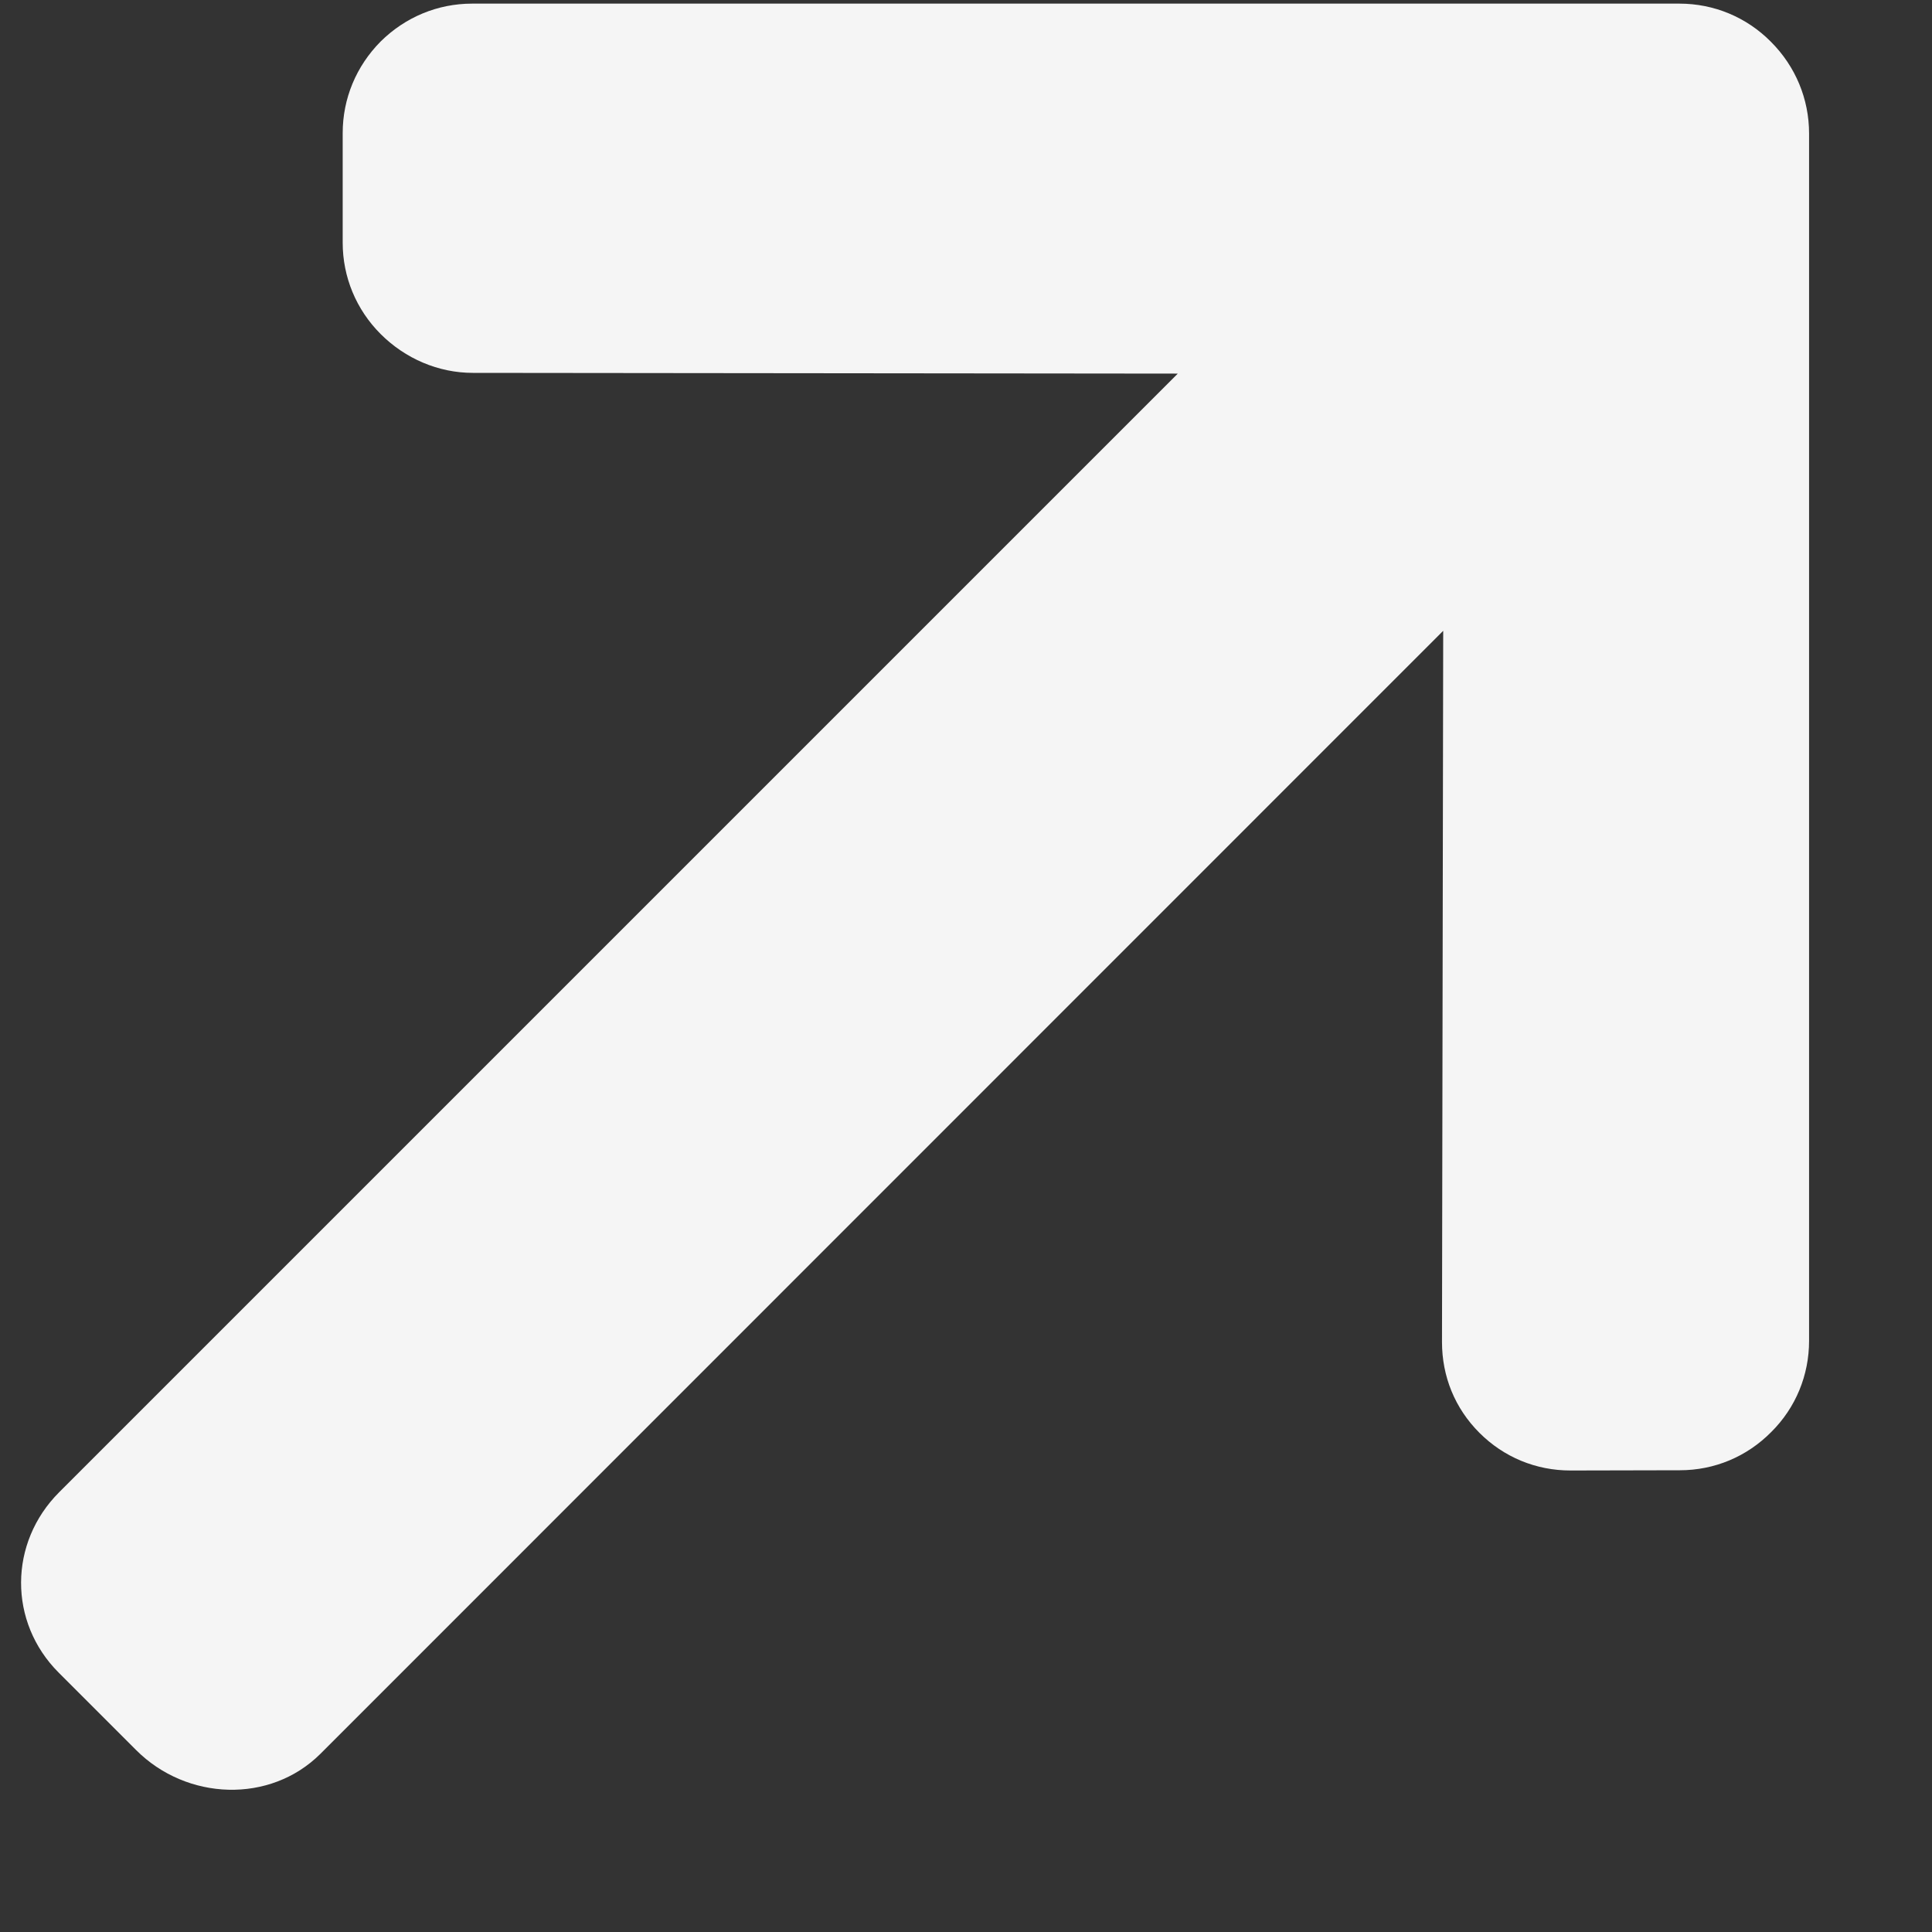
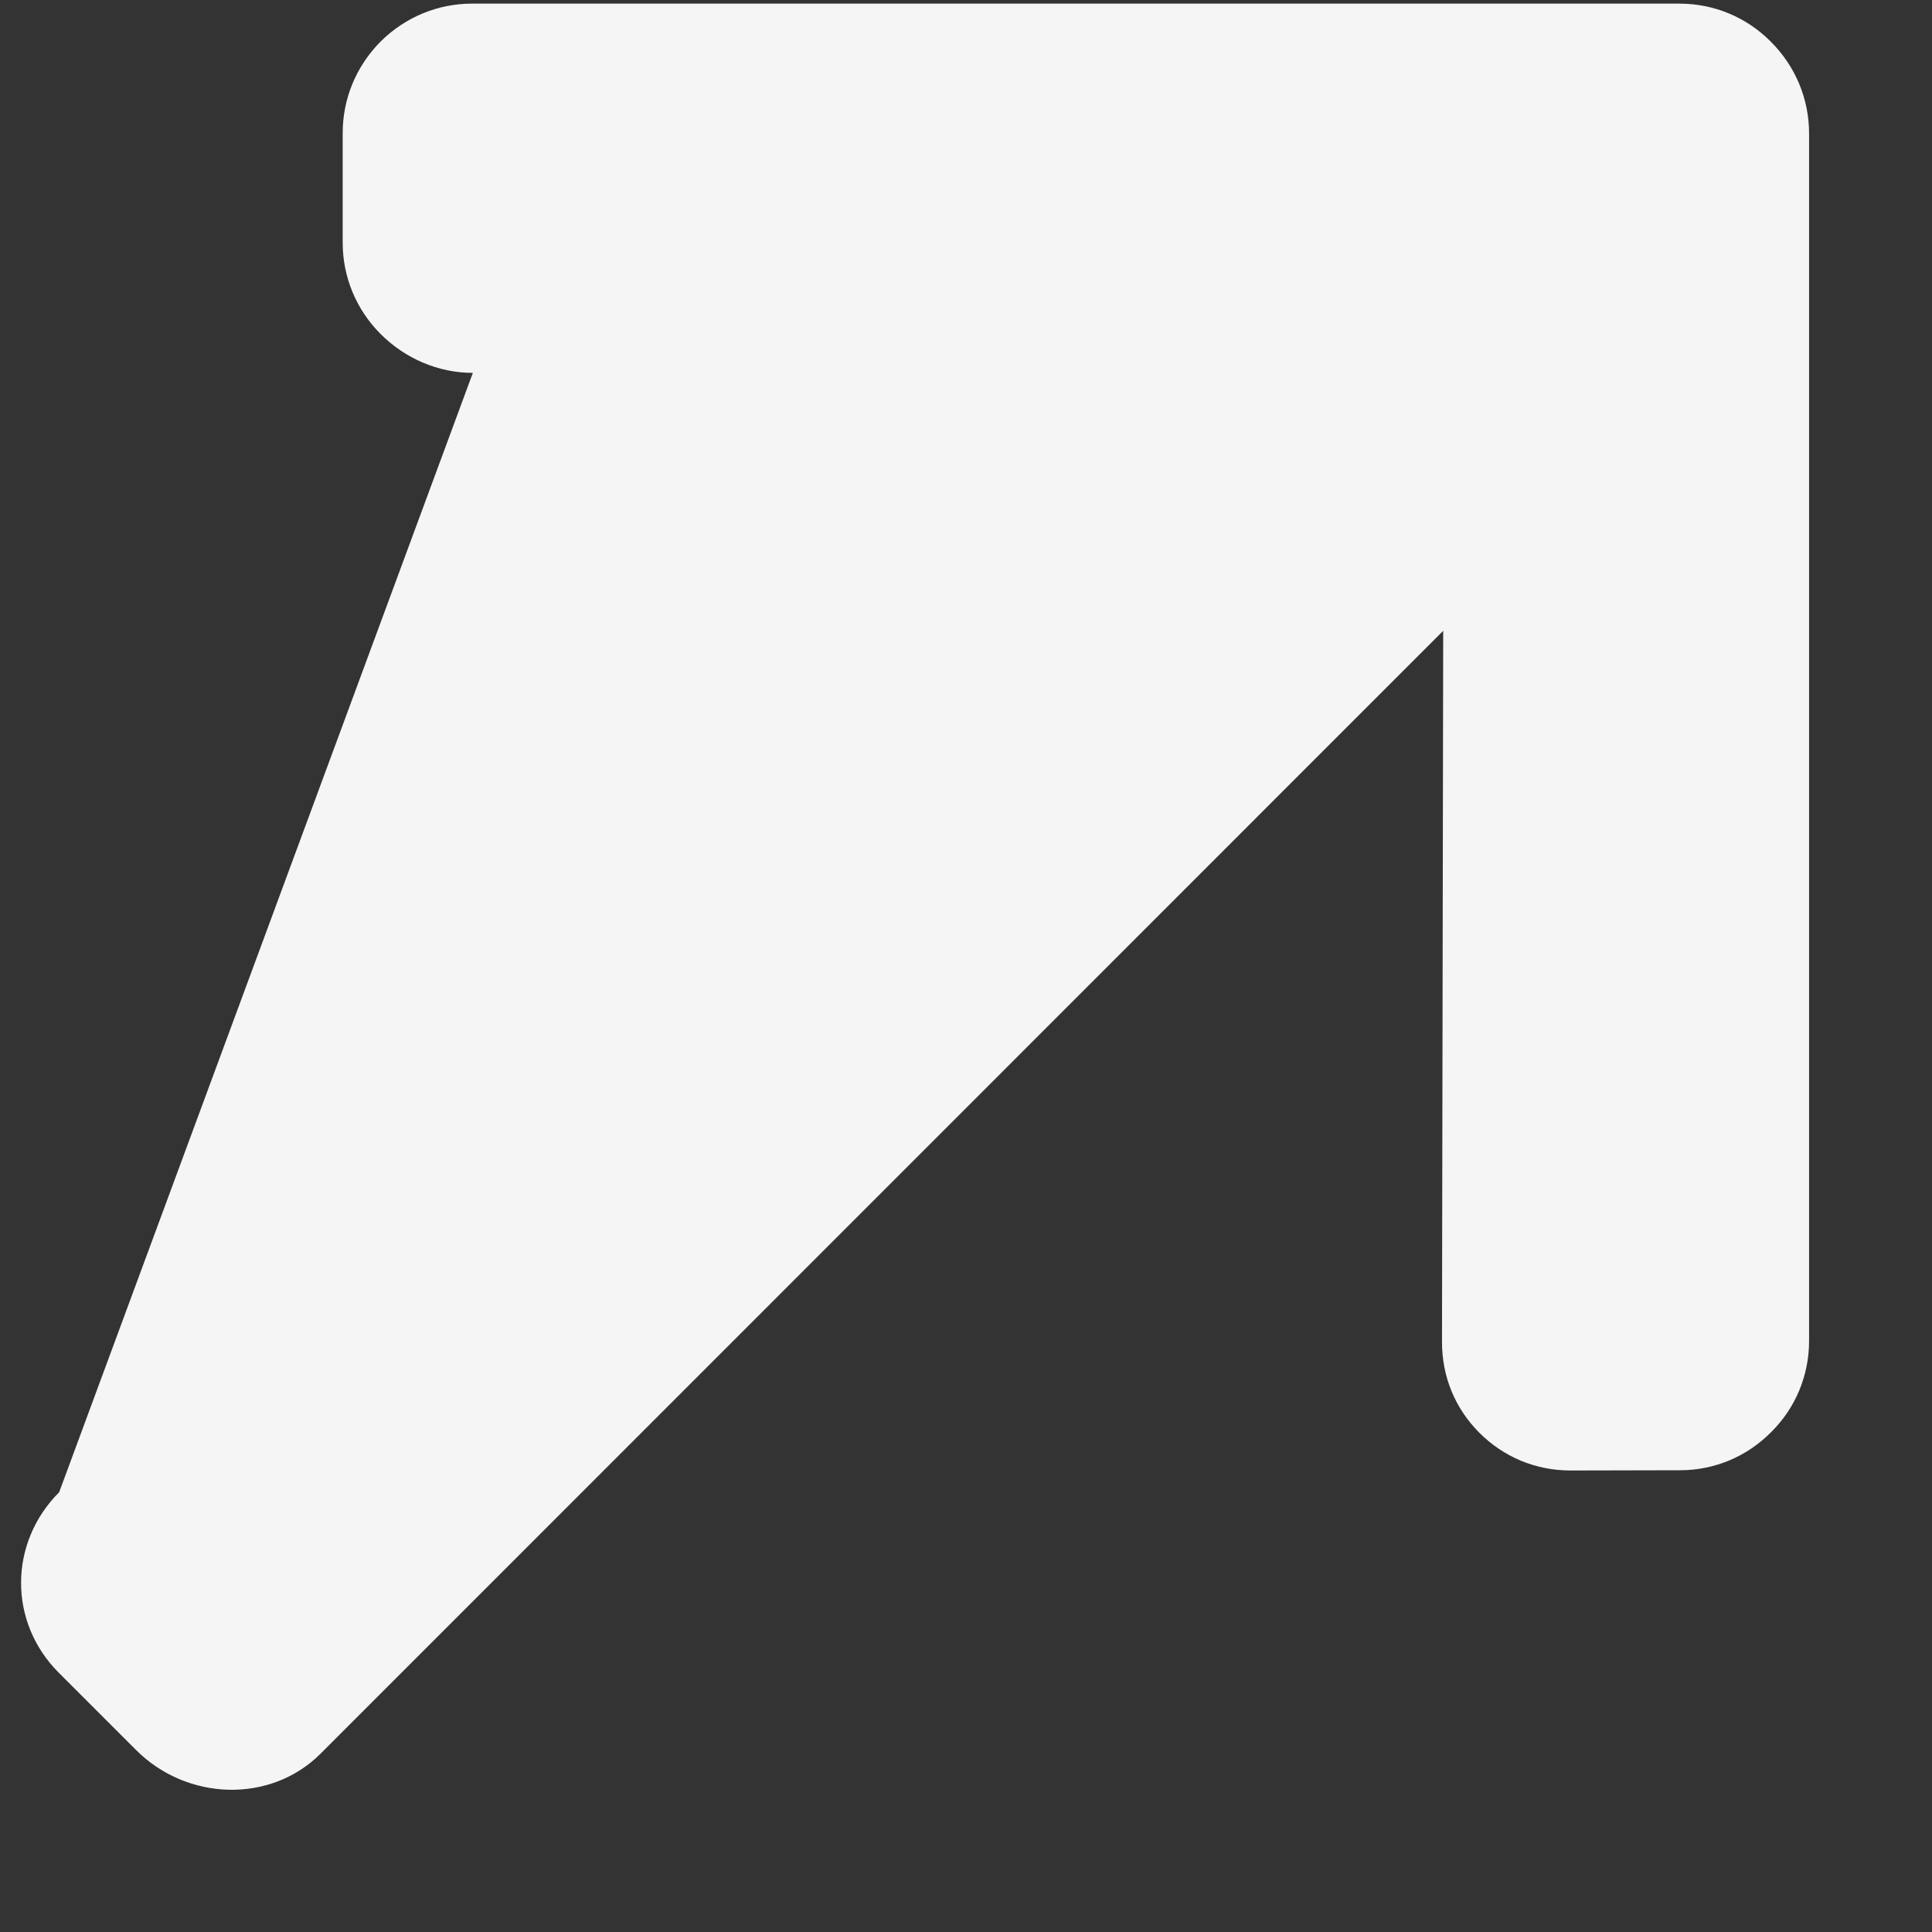
<svg xmlns="http://www.w3.org/2000/svg" width="8" height="8" viewBox="0 0 8 8" fill="none">
  <rect x="0" y="0" width="8" height="8" fill="#333333" stroke="none" />
-   <path d="M6.954 0.015L1.955 0.015C1.812 0.015 1.678 0.071 1.576 0.172C1.475 0.274 1.419 0.408 1.419 0.551L1.419 1.005C1.419 1.147 1.475 1.282 1.576 1.383C1.678 1.485 1.815 1.544 1.958 1.544L4.877 1.547L0.245 6.179C0.036 6.388 0.034 6.717 0.243 6.926L0.564 7.247C0.773 7.456 1.118 7.47 1.327 7.262L5.976 2.612L5.971 5.557C5.971 5.699 6.024 5.831 6.126 5.933C6.227 6.034 6.36 6.089 6.503 6.089L6.956 6.088C7.099 6.088 7.233 6.032 7.334 5.93C7.436 5.829 7.491 5.694 7.491 5.552L7.491 0.553C7.491 0.41 7.435 0.275 7.333 0.173C7.232 0.071 7.097 0.015 6.954 0.015Z" fill="#F5F5F5" />
+   <path d="M6.954 0.015L1.955 0.015C1.812 0.015 1.678 0.071 1.576 0.172C1.475 0.274 1.419 0.408 1.419 0.551L1.419 1.005C1.419 1.147 1.475 1.282 1.576 1.383C1.678 1.485 1.815 1.544 1.958 1.544L0.245 6.179C0.036 6.388 0.034 6.717 0.243 6.926L0.564 7.247C0.773 7.456 1.118 7.47 1.327 7.262L5.976 2.612L5.971 5.557C5.971 5.699 6.024 5.831 6.126 5.933C6.227 6.034 6.36 6.089 6.503 6.089L6.956 6.088C7.099 6.088 7.233 6.032 7.334 5.93C7.436 5.829 7.491 5.694 7.491 5.552L7.491 0.553C7.491 0.41 7.435 0.275 7.333 0.173C7.232 0.071 7.097 0.015 6.954 0.015Z" fill="#F5F5F5" />
</svg>